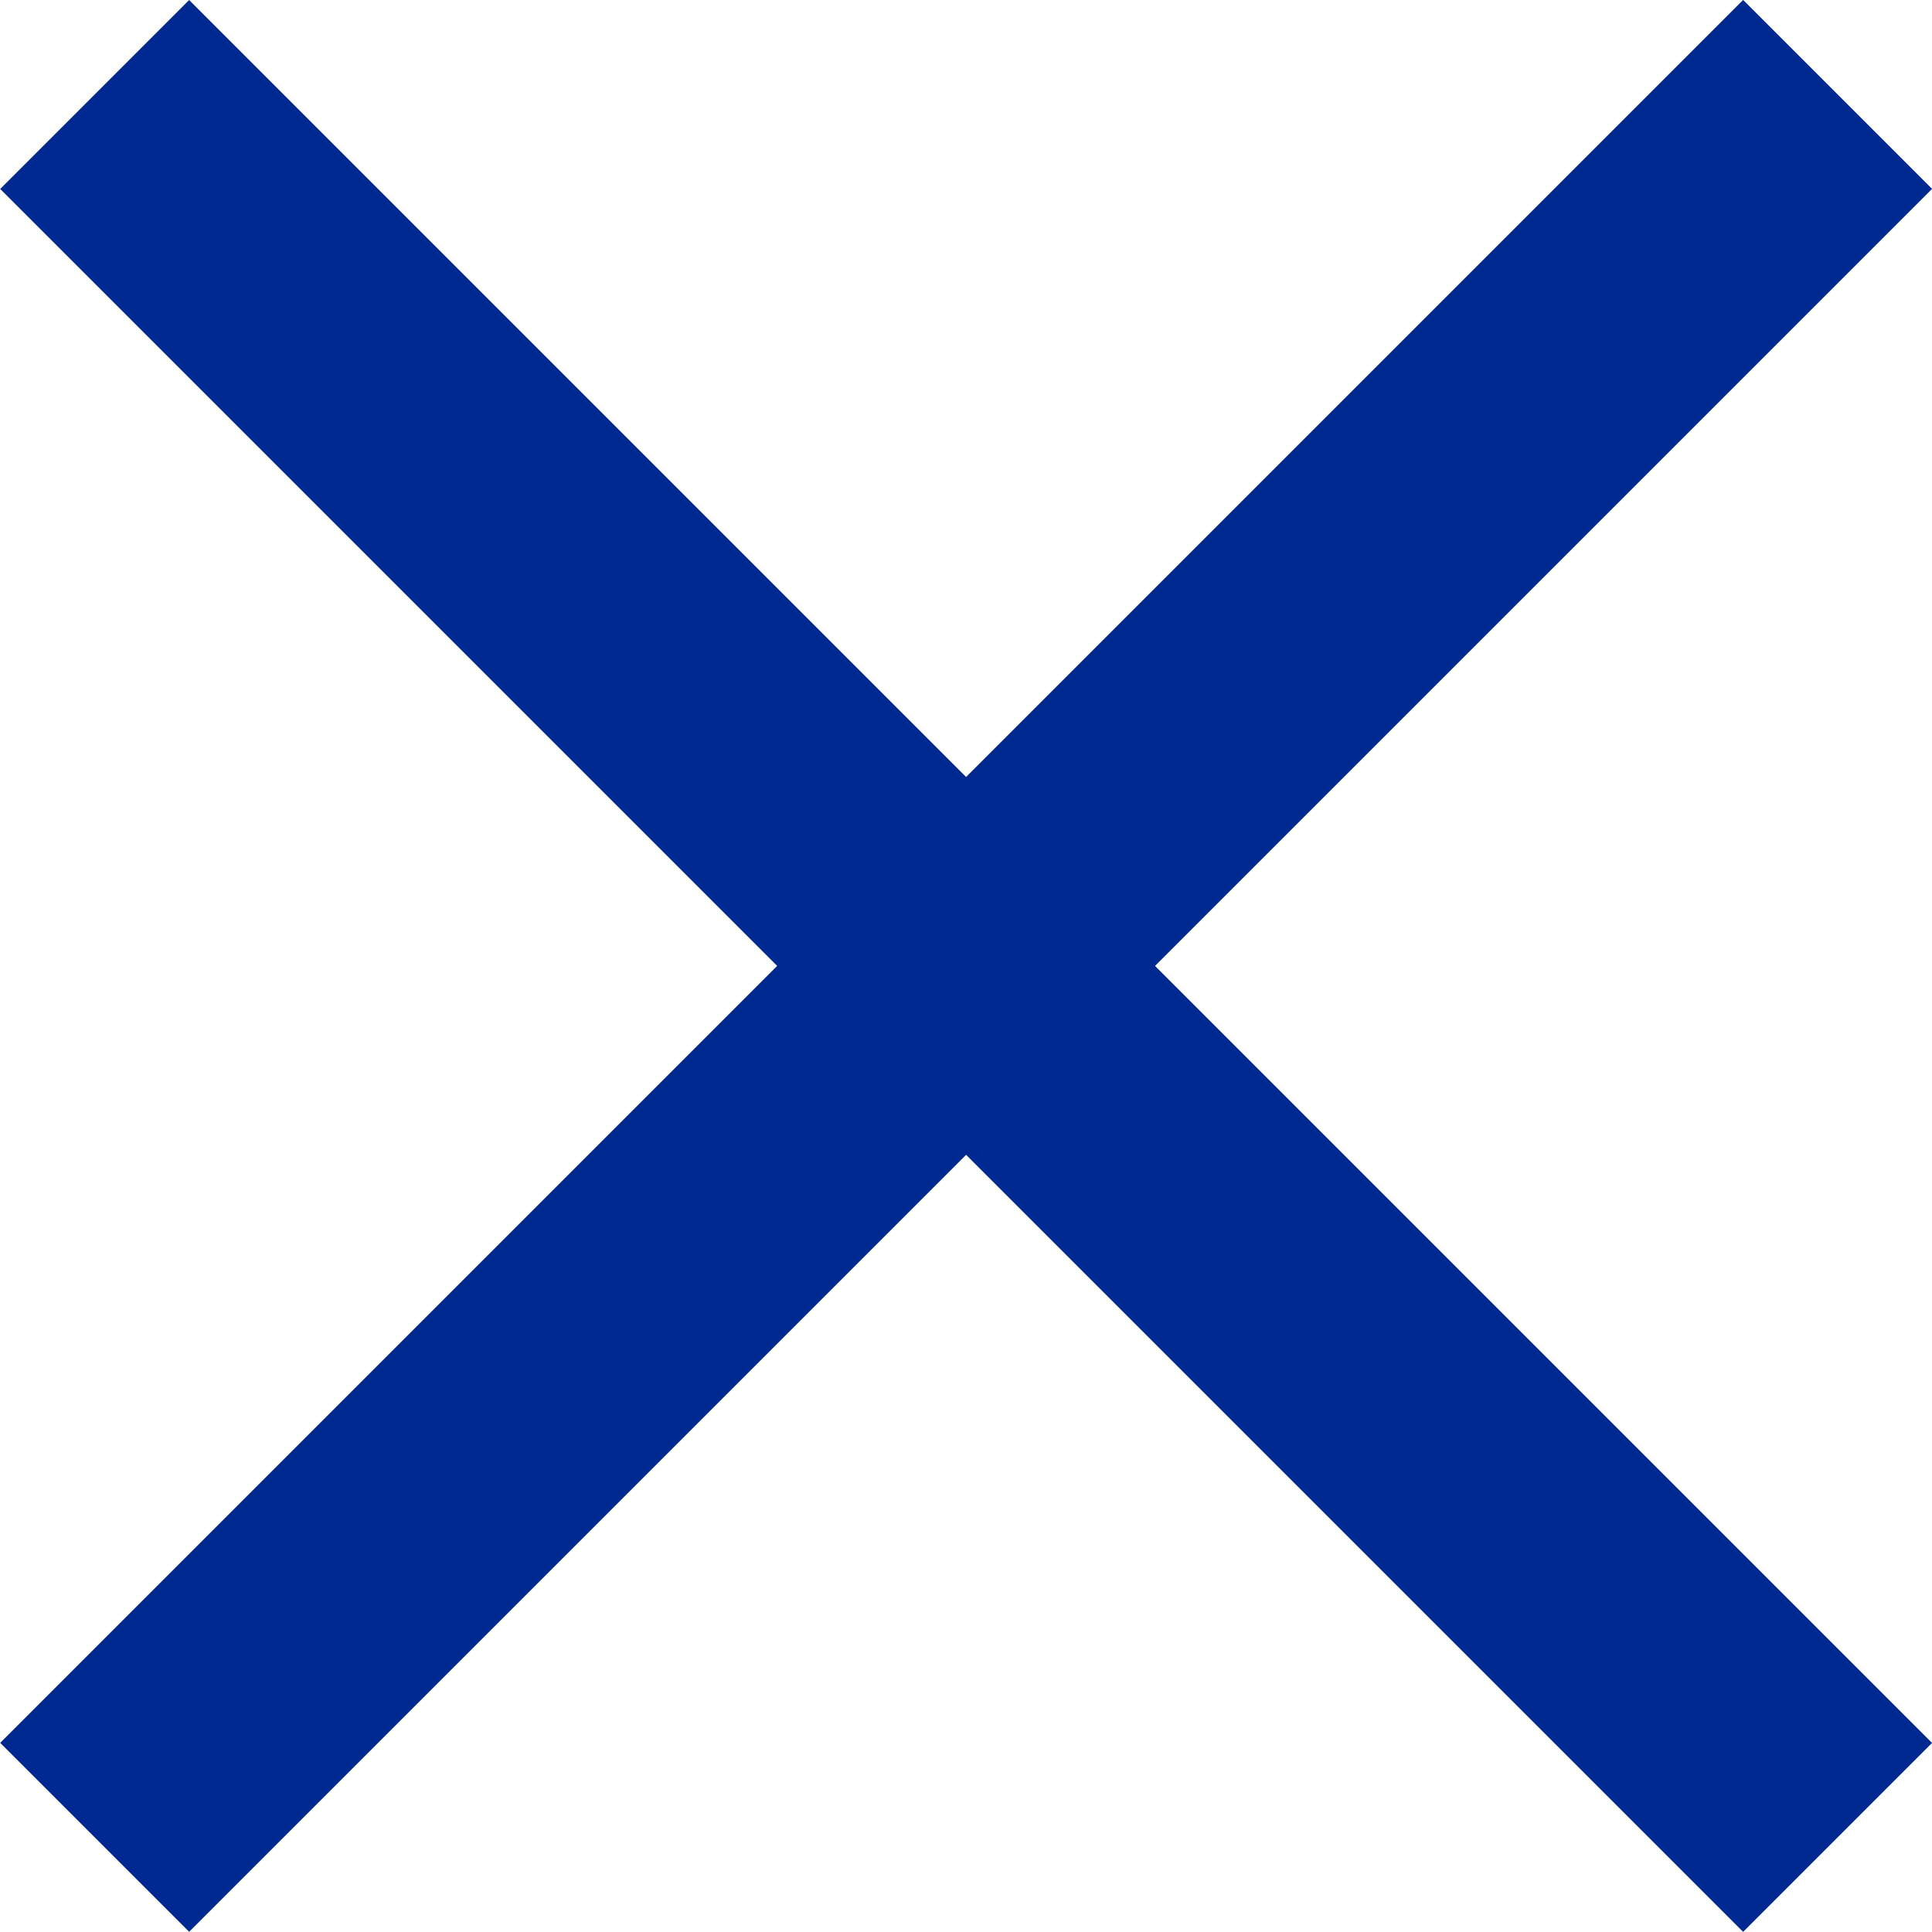
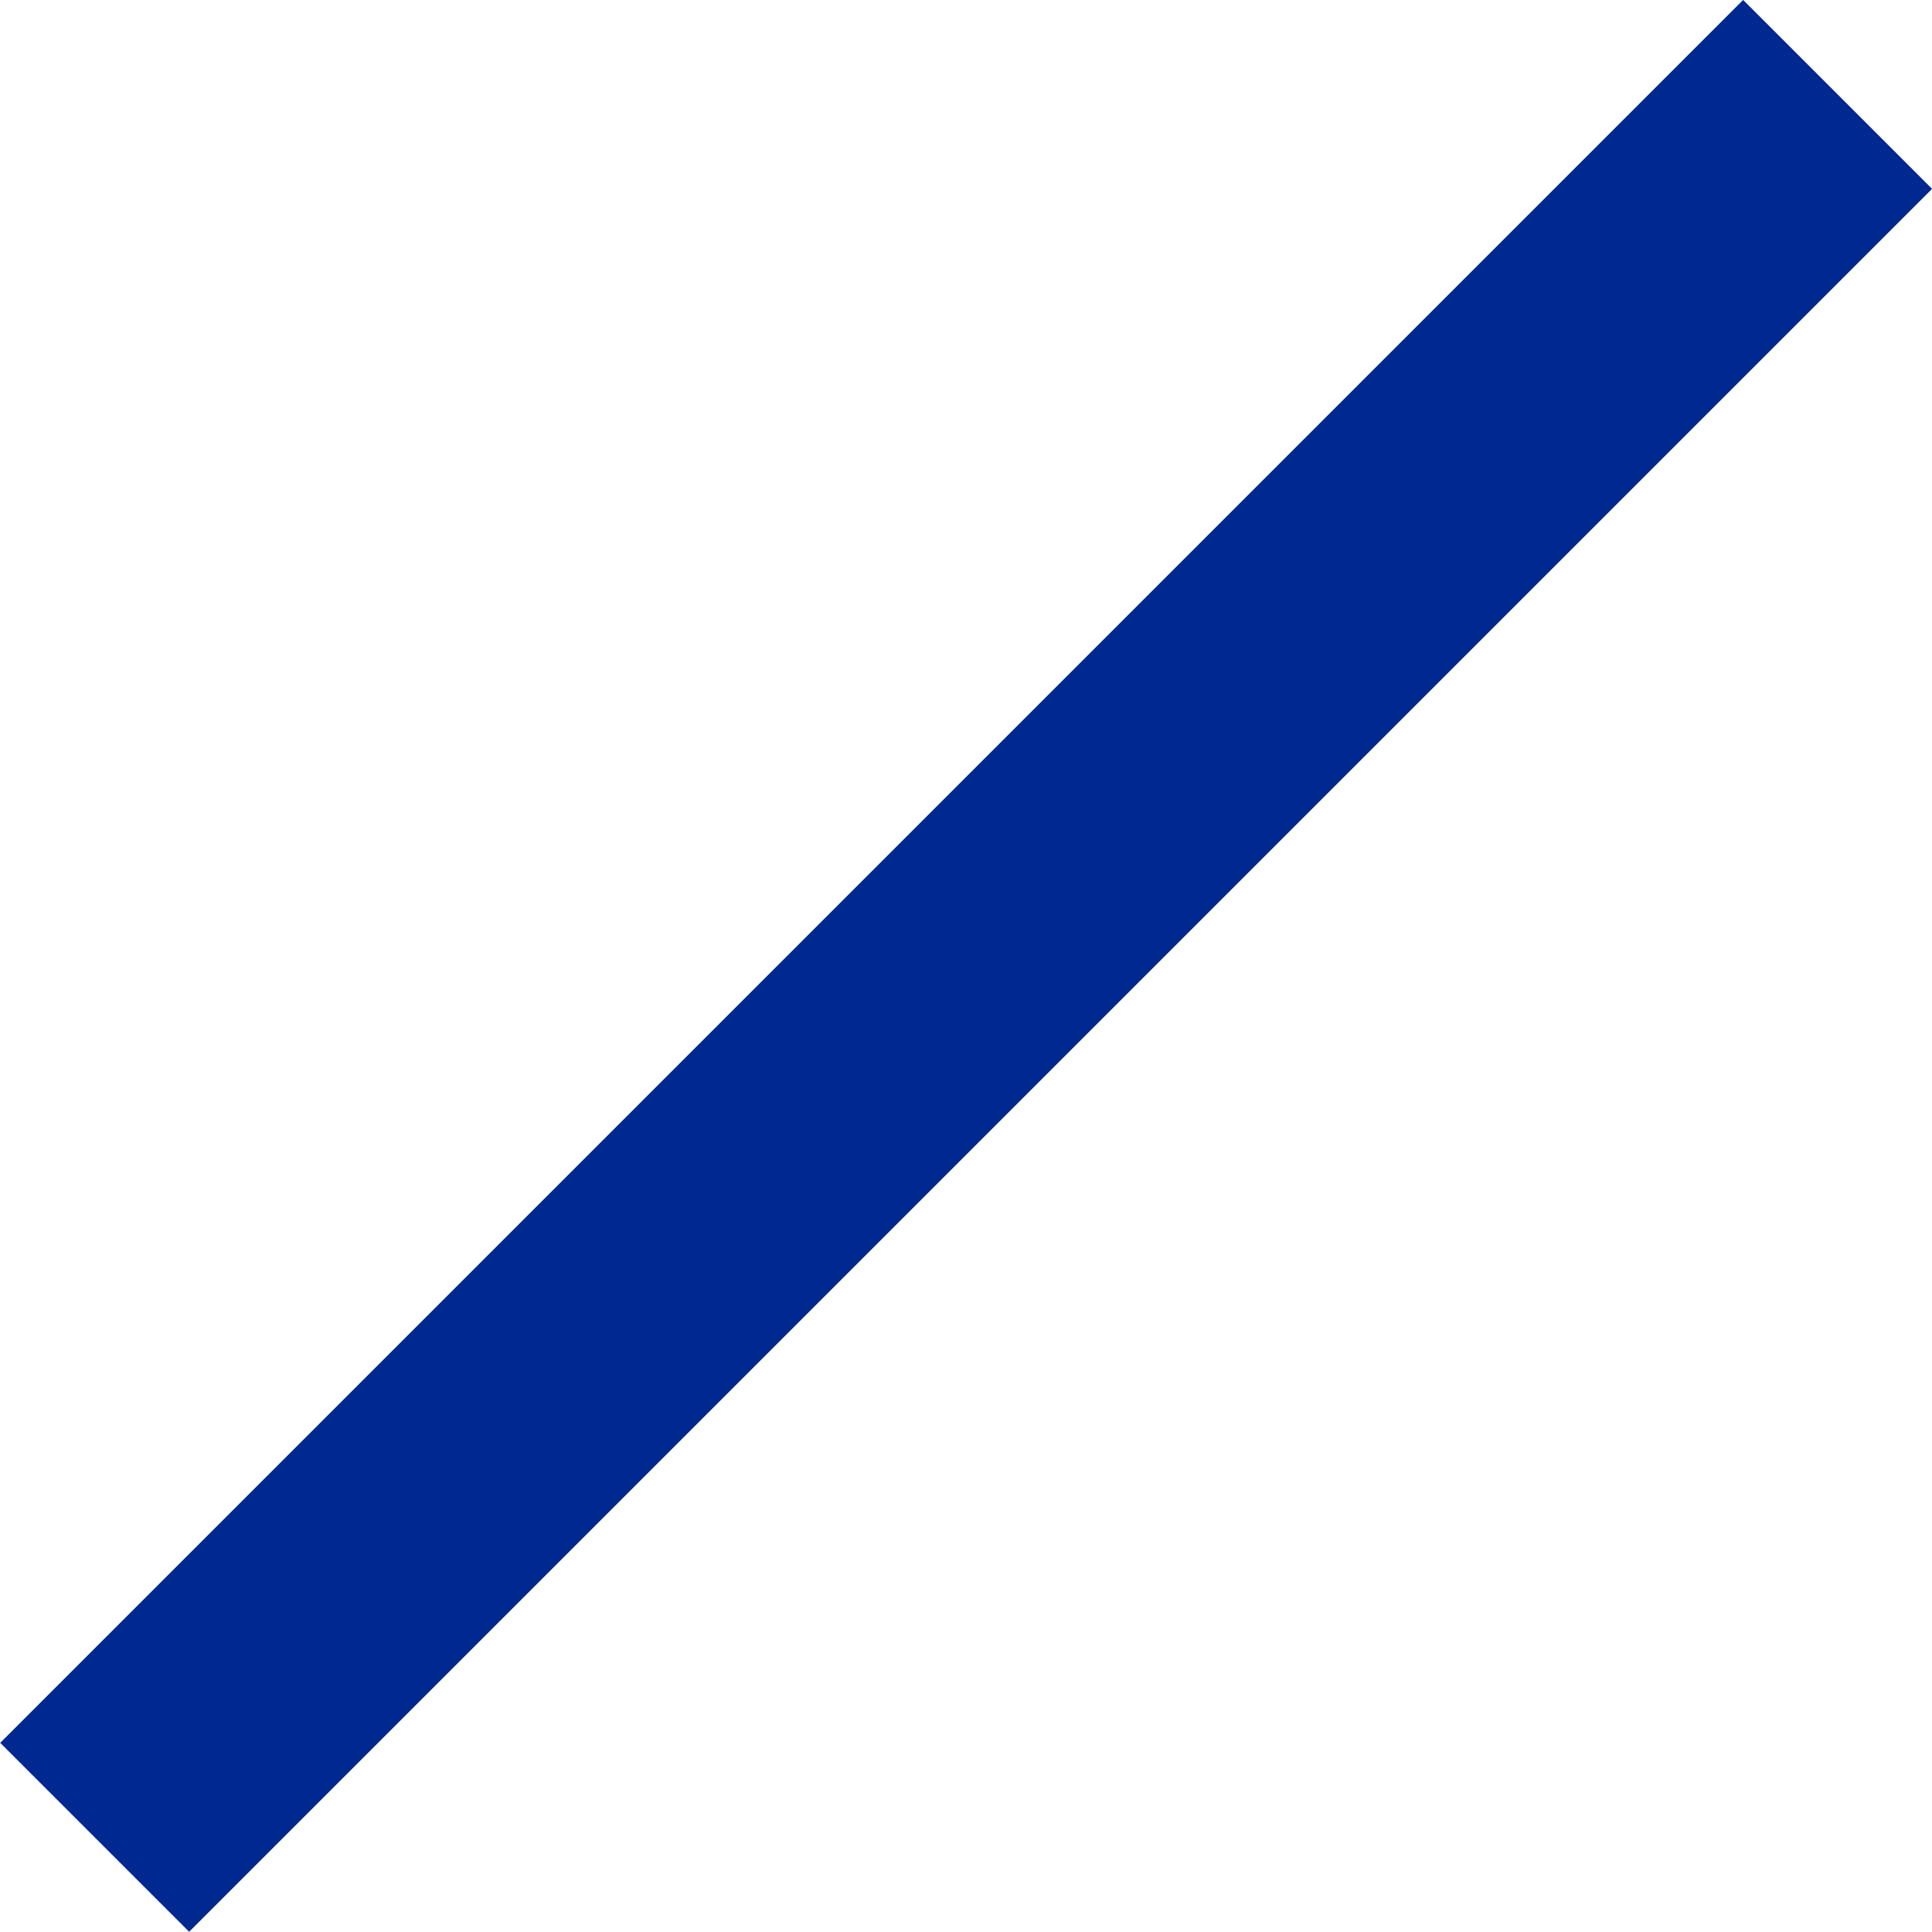
<svg xmlns="http://www.w3.org/2000/svg" width="21.693" height="21.691" viewBox="0 0 21.693 21.691">
  <g id="グループ_2443" data-name="グループ 2443" transform="translate(-244.437 -4935.436)">
    <path id="パス_8303" data-name="パス 8303" d="M0,0l19.57,19.57" transform="translate(265.07 4936.496) rotate(90)" fill="none" stroke="#002891" stroke-width="3" />
-     <path id="パス_8304" data-name="パス 8304" d="M9717.5-18151.441l19.57,19.57" transform="translate(-9472 23087.938)" fill="none" stroke="#002891" stroke-width="3" />
  </g>
</svg>